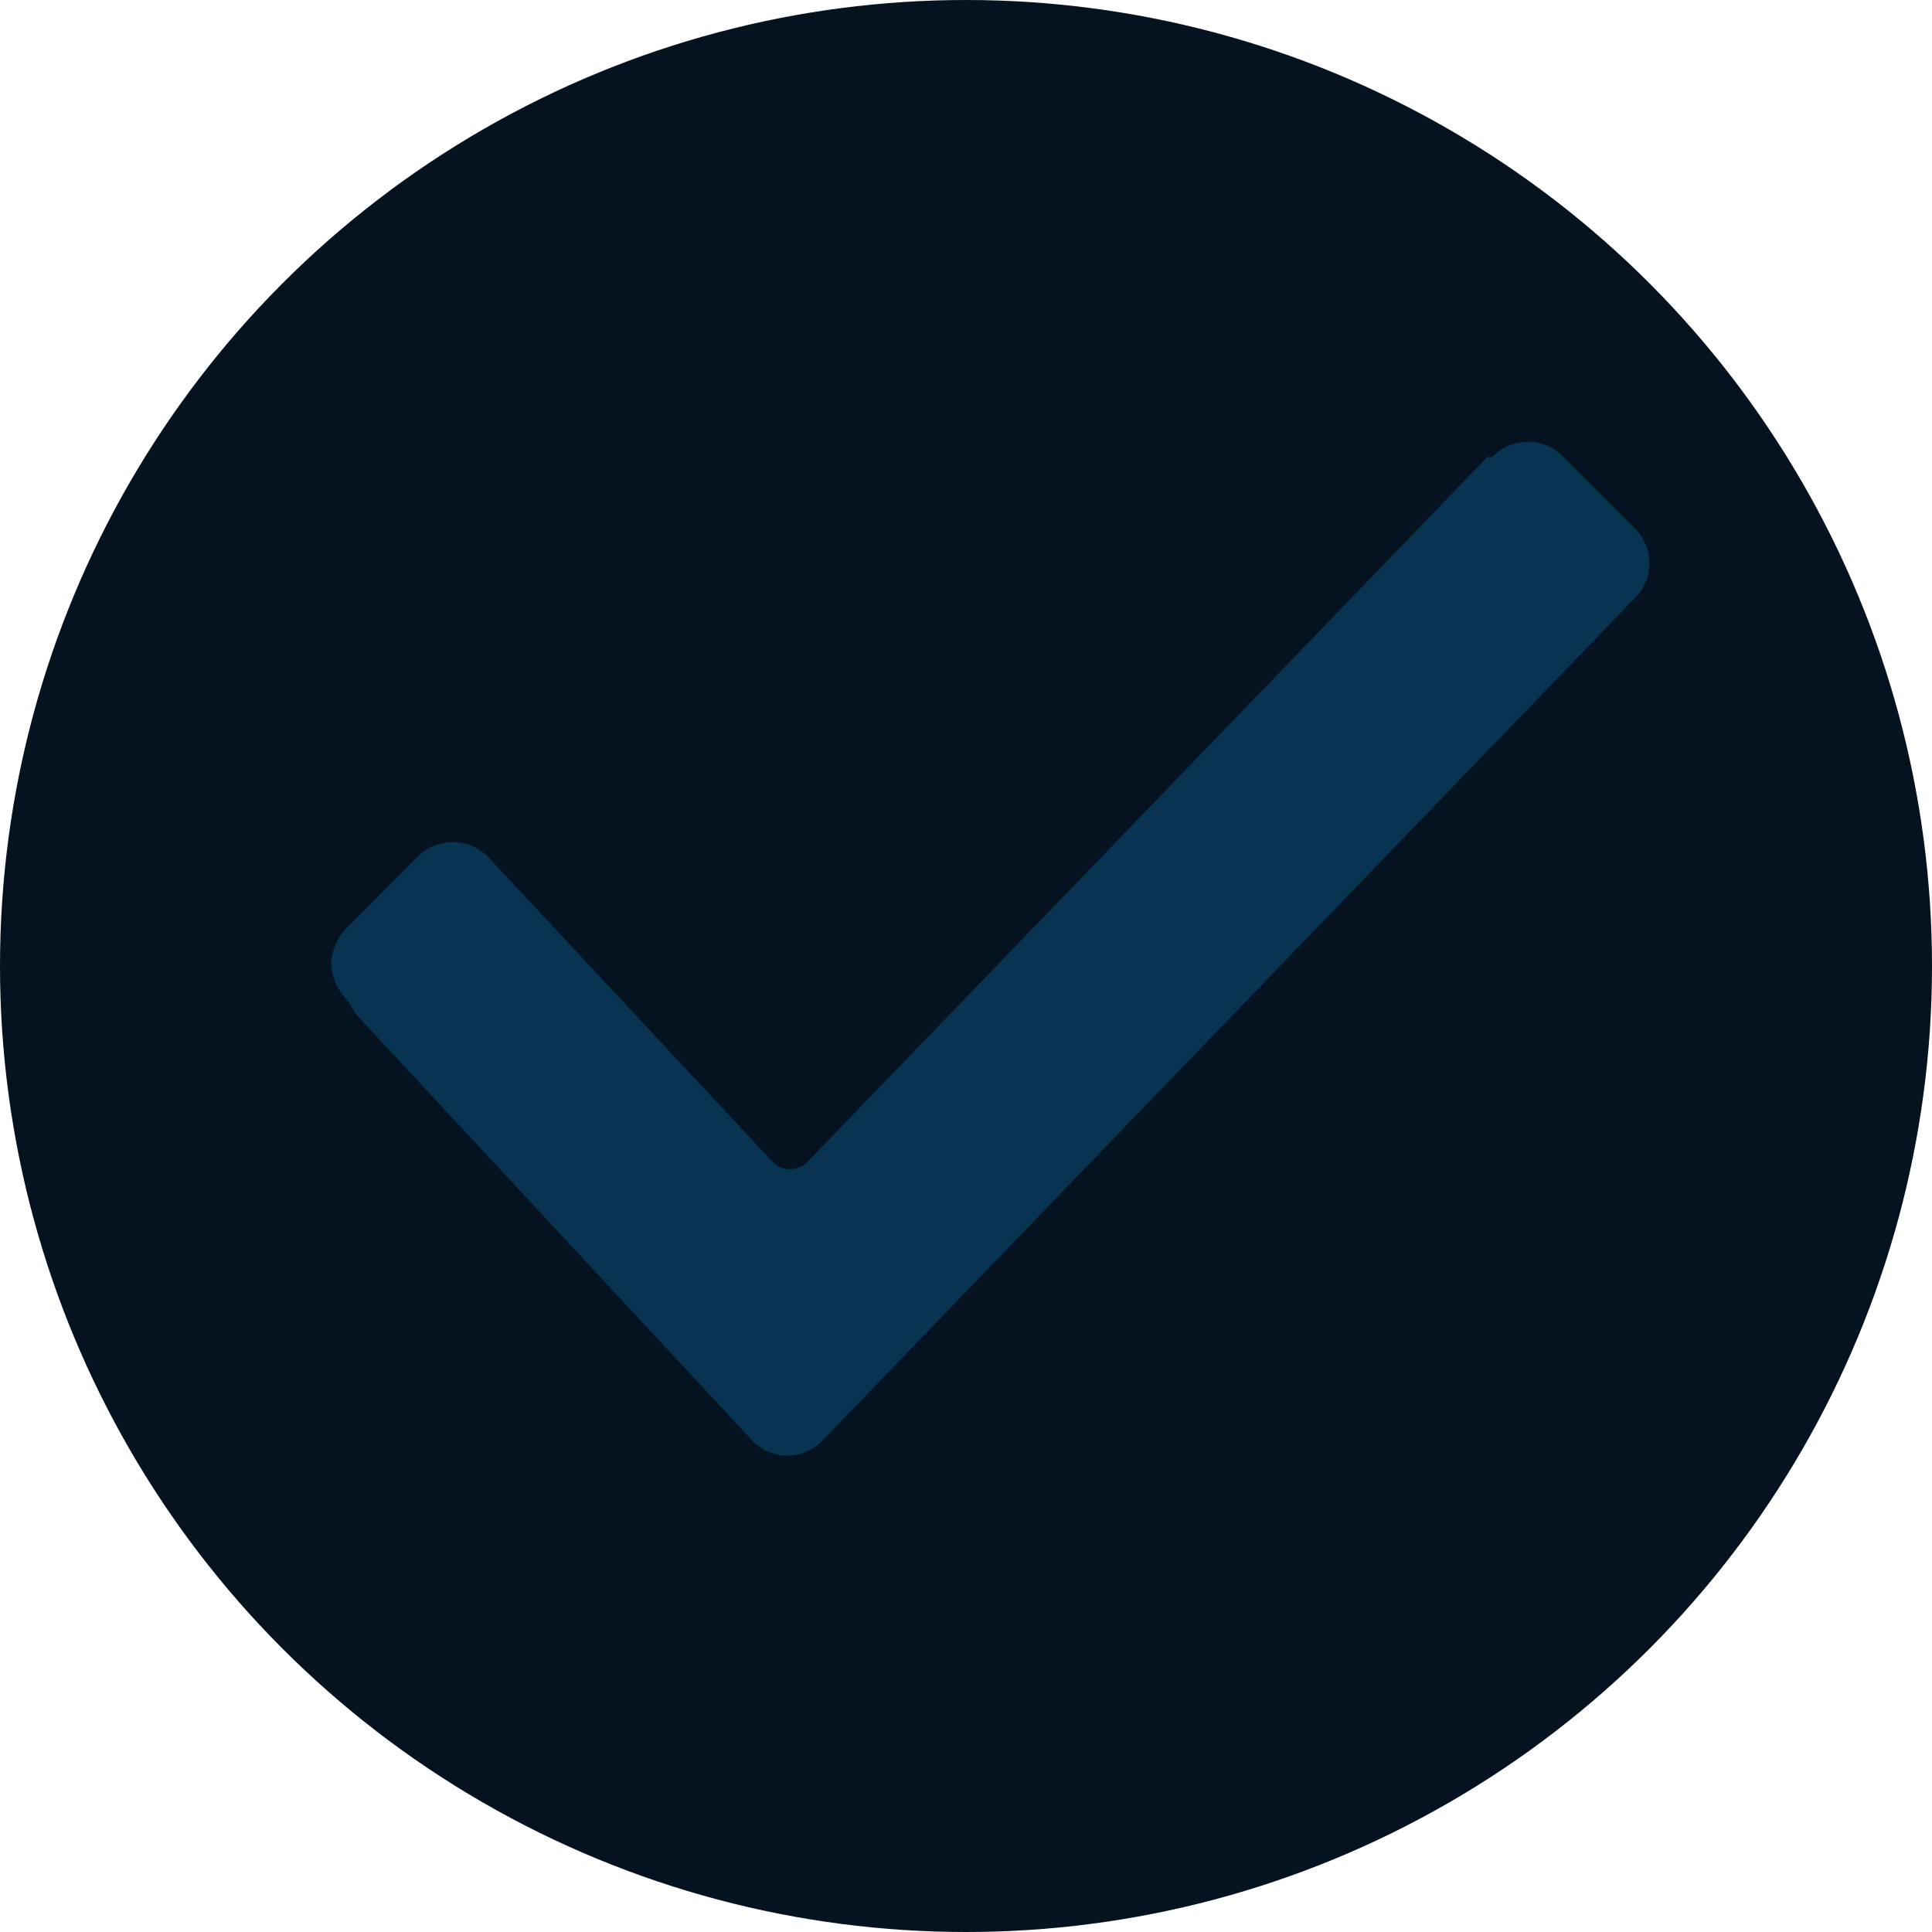
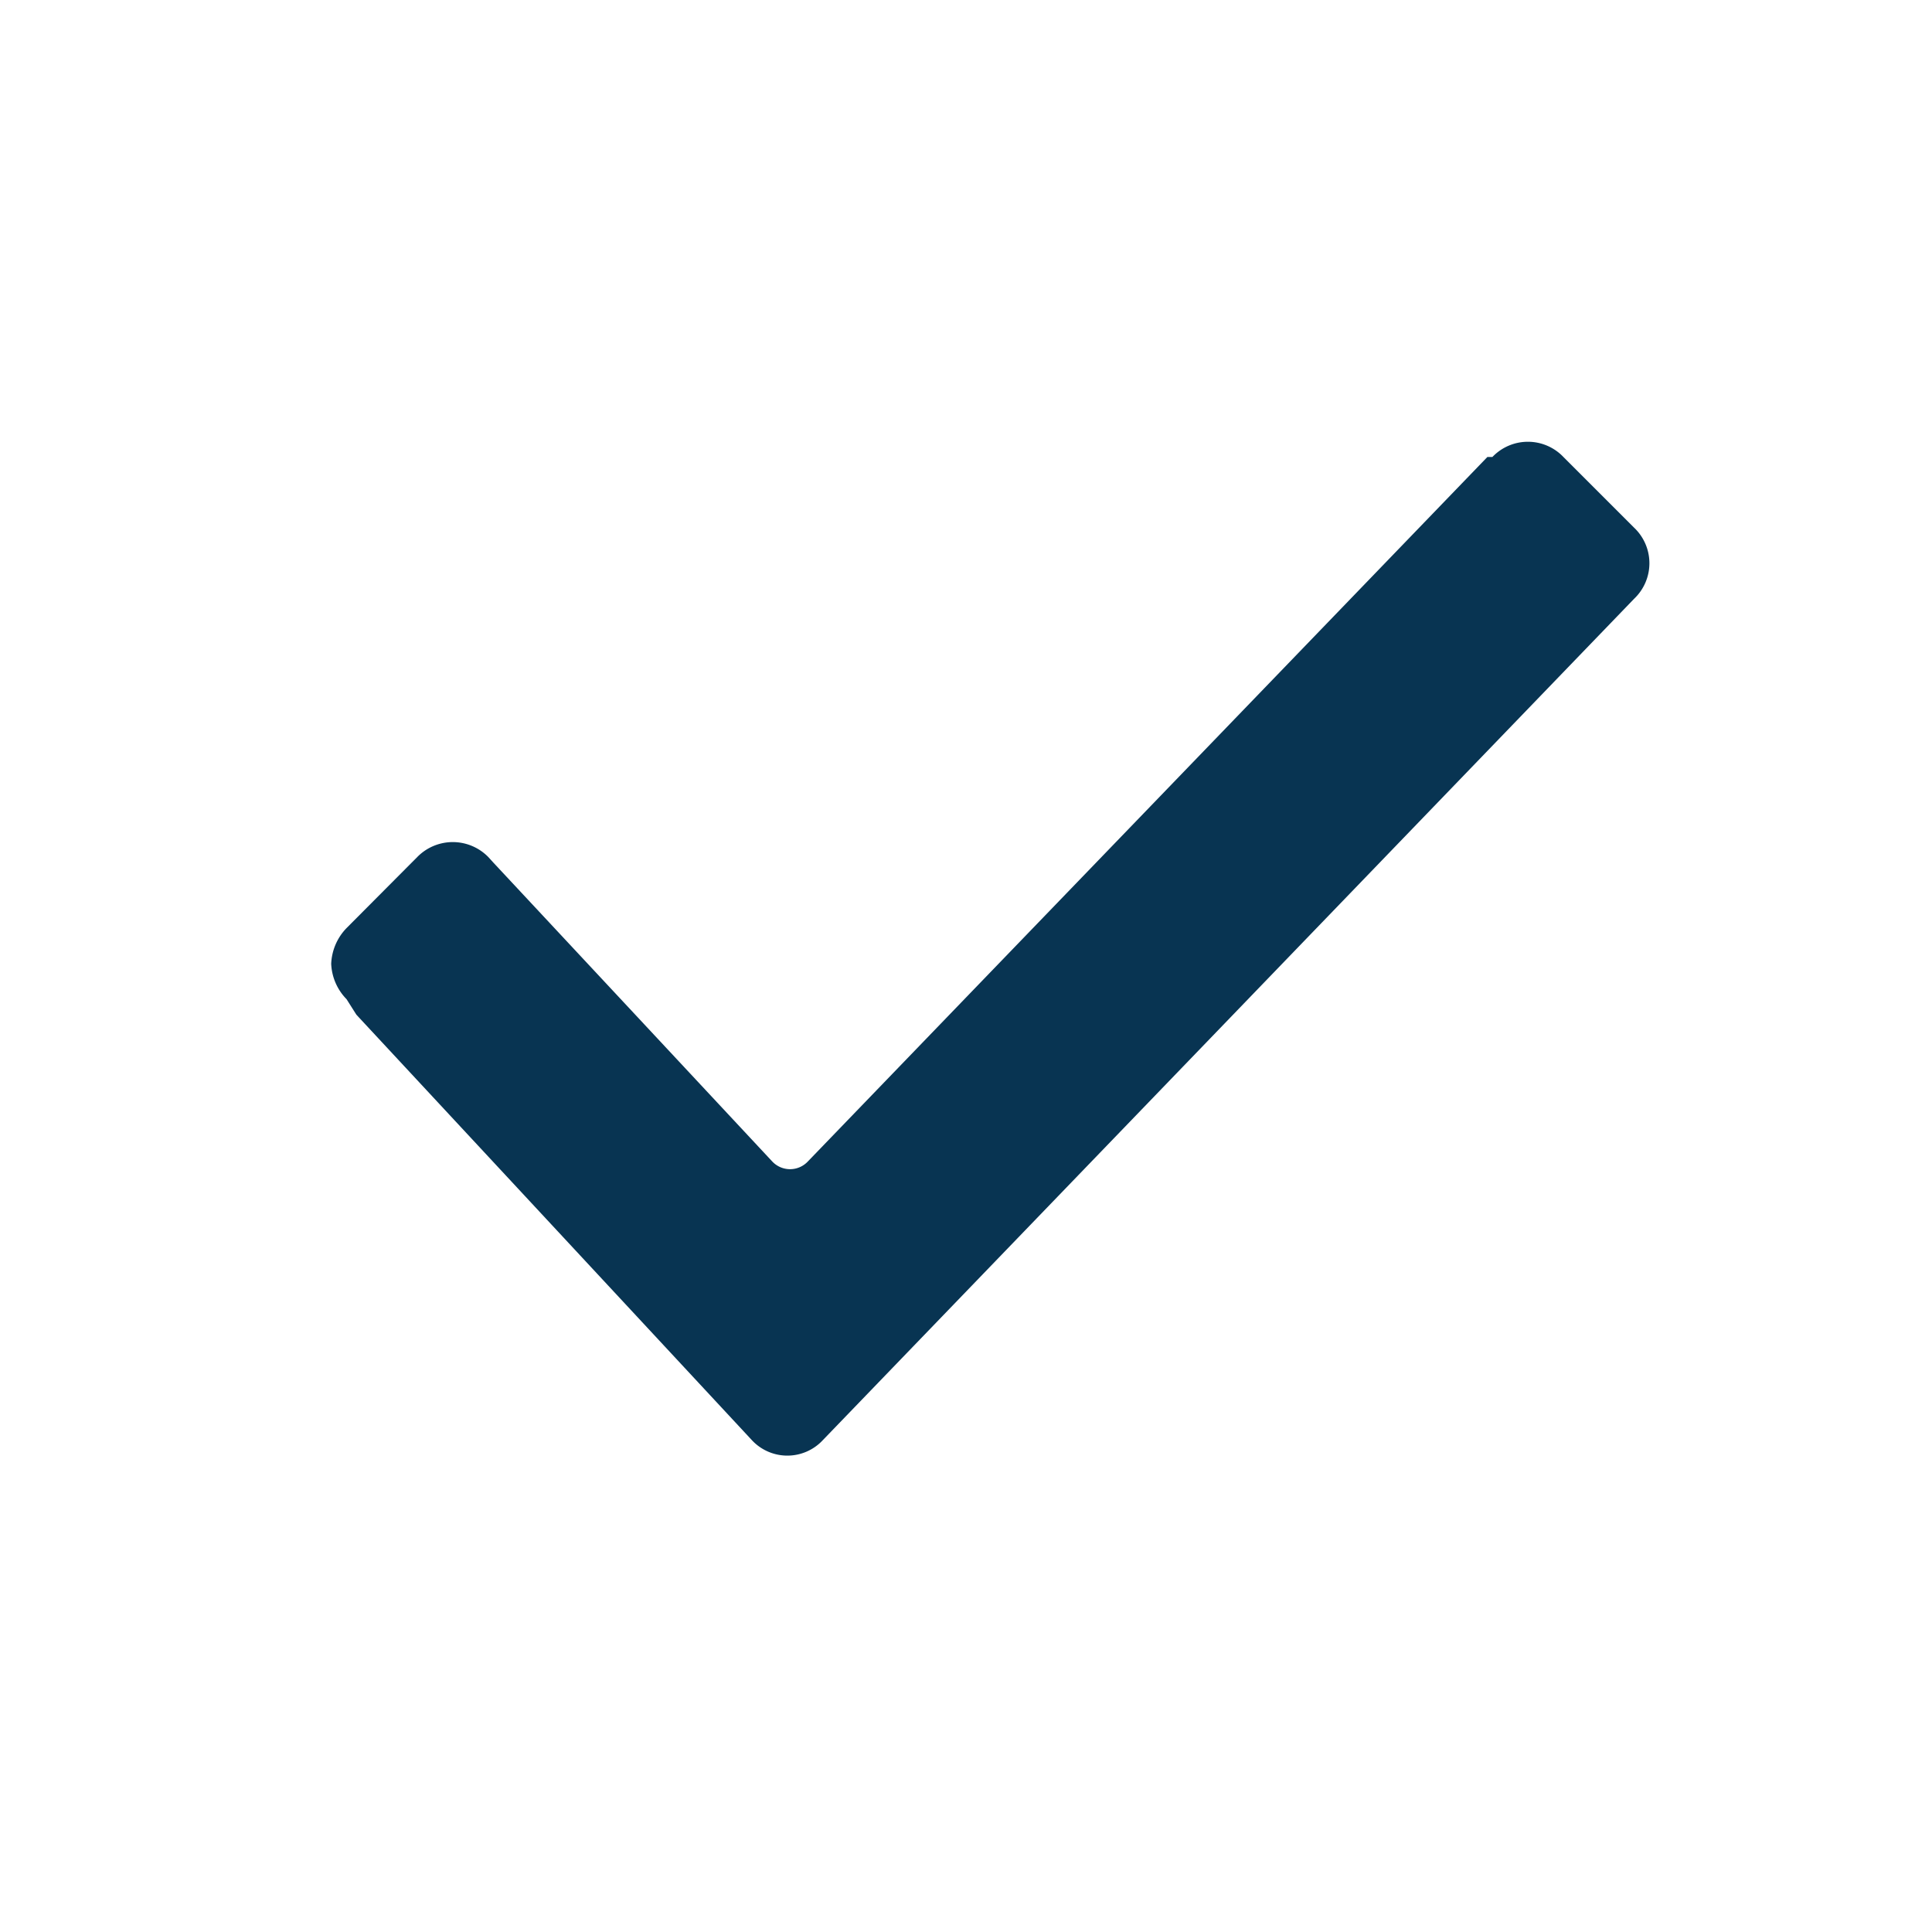
<svg xmlns="http://www.w3.org/2000/svg" width="35" height="35" viewBox="0 0 35 35">
  <defs>
    <style>.a{fill:#04131f;}.b{fill:#083452;}</style>
  </defs>
  <g transform="translate(-535 -303)">
-     <circle class="a" cx="17.5" cy="17.5" r="17.5" transform="translate(535 303)" />
    <g transform="translate(541 311)">
      <path class="b" d="M278.278,919.876a.973.973,0,0,1-.278-.641.986.986,0,0,1,.278-.647l1.281-1.287a.9.9,0,0,1,1.287,0l.091.1,5.052,5.414a.442.442,0,0,0,.647,0l12.309-12.761h.091a.888.888,0,0,1,1.287,0l1.281,1.281a.887.887,0,0,1,0,1.287l-14.7,15.245a.877.877,0,0,1-1.281,0l-7.167-7.71Zm0,0" transform="translate(-278 -909.775)" />
    </g>
  </g>
</svg>